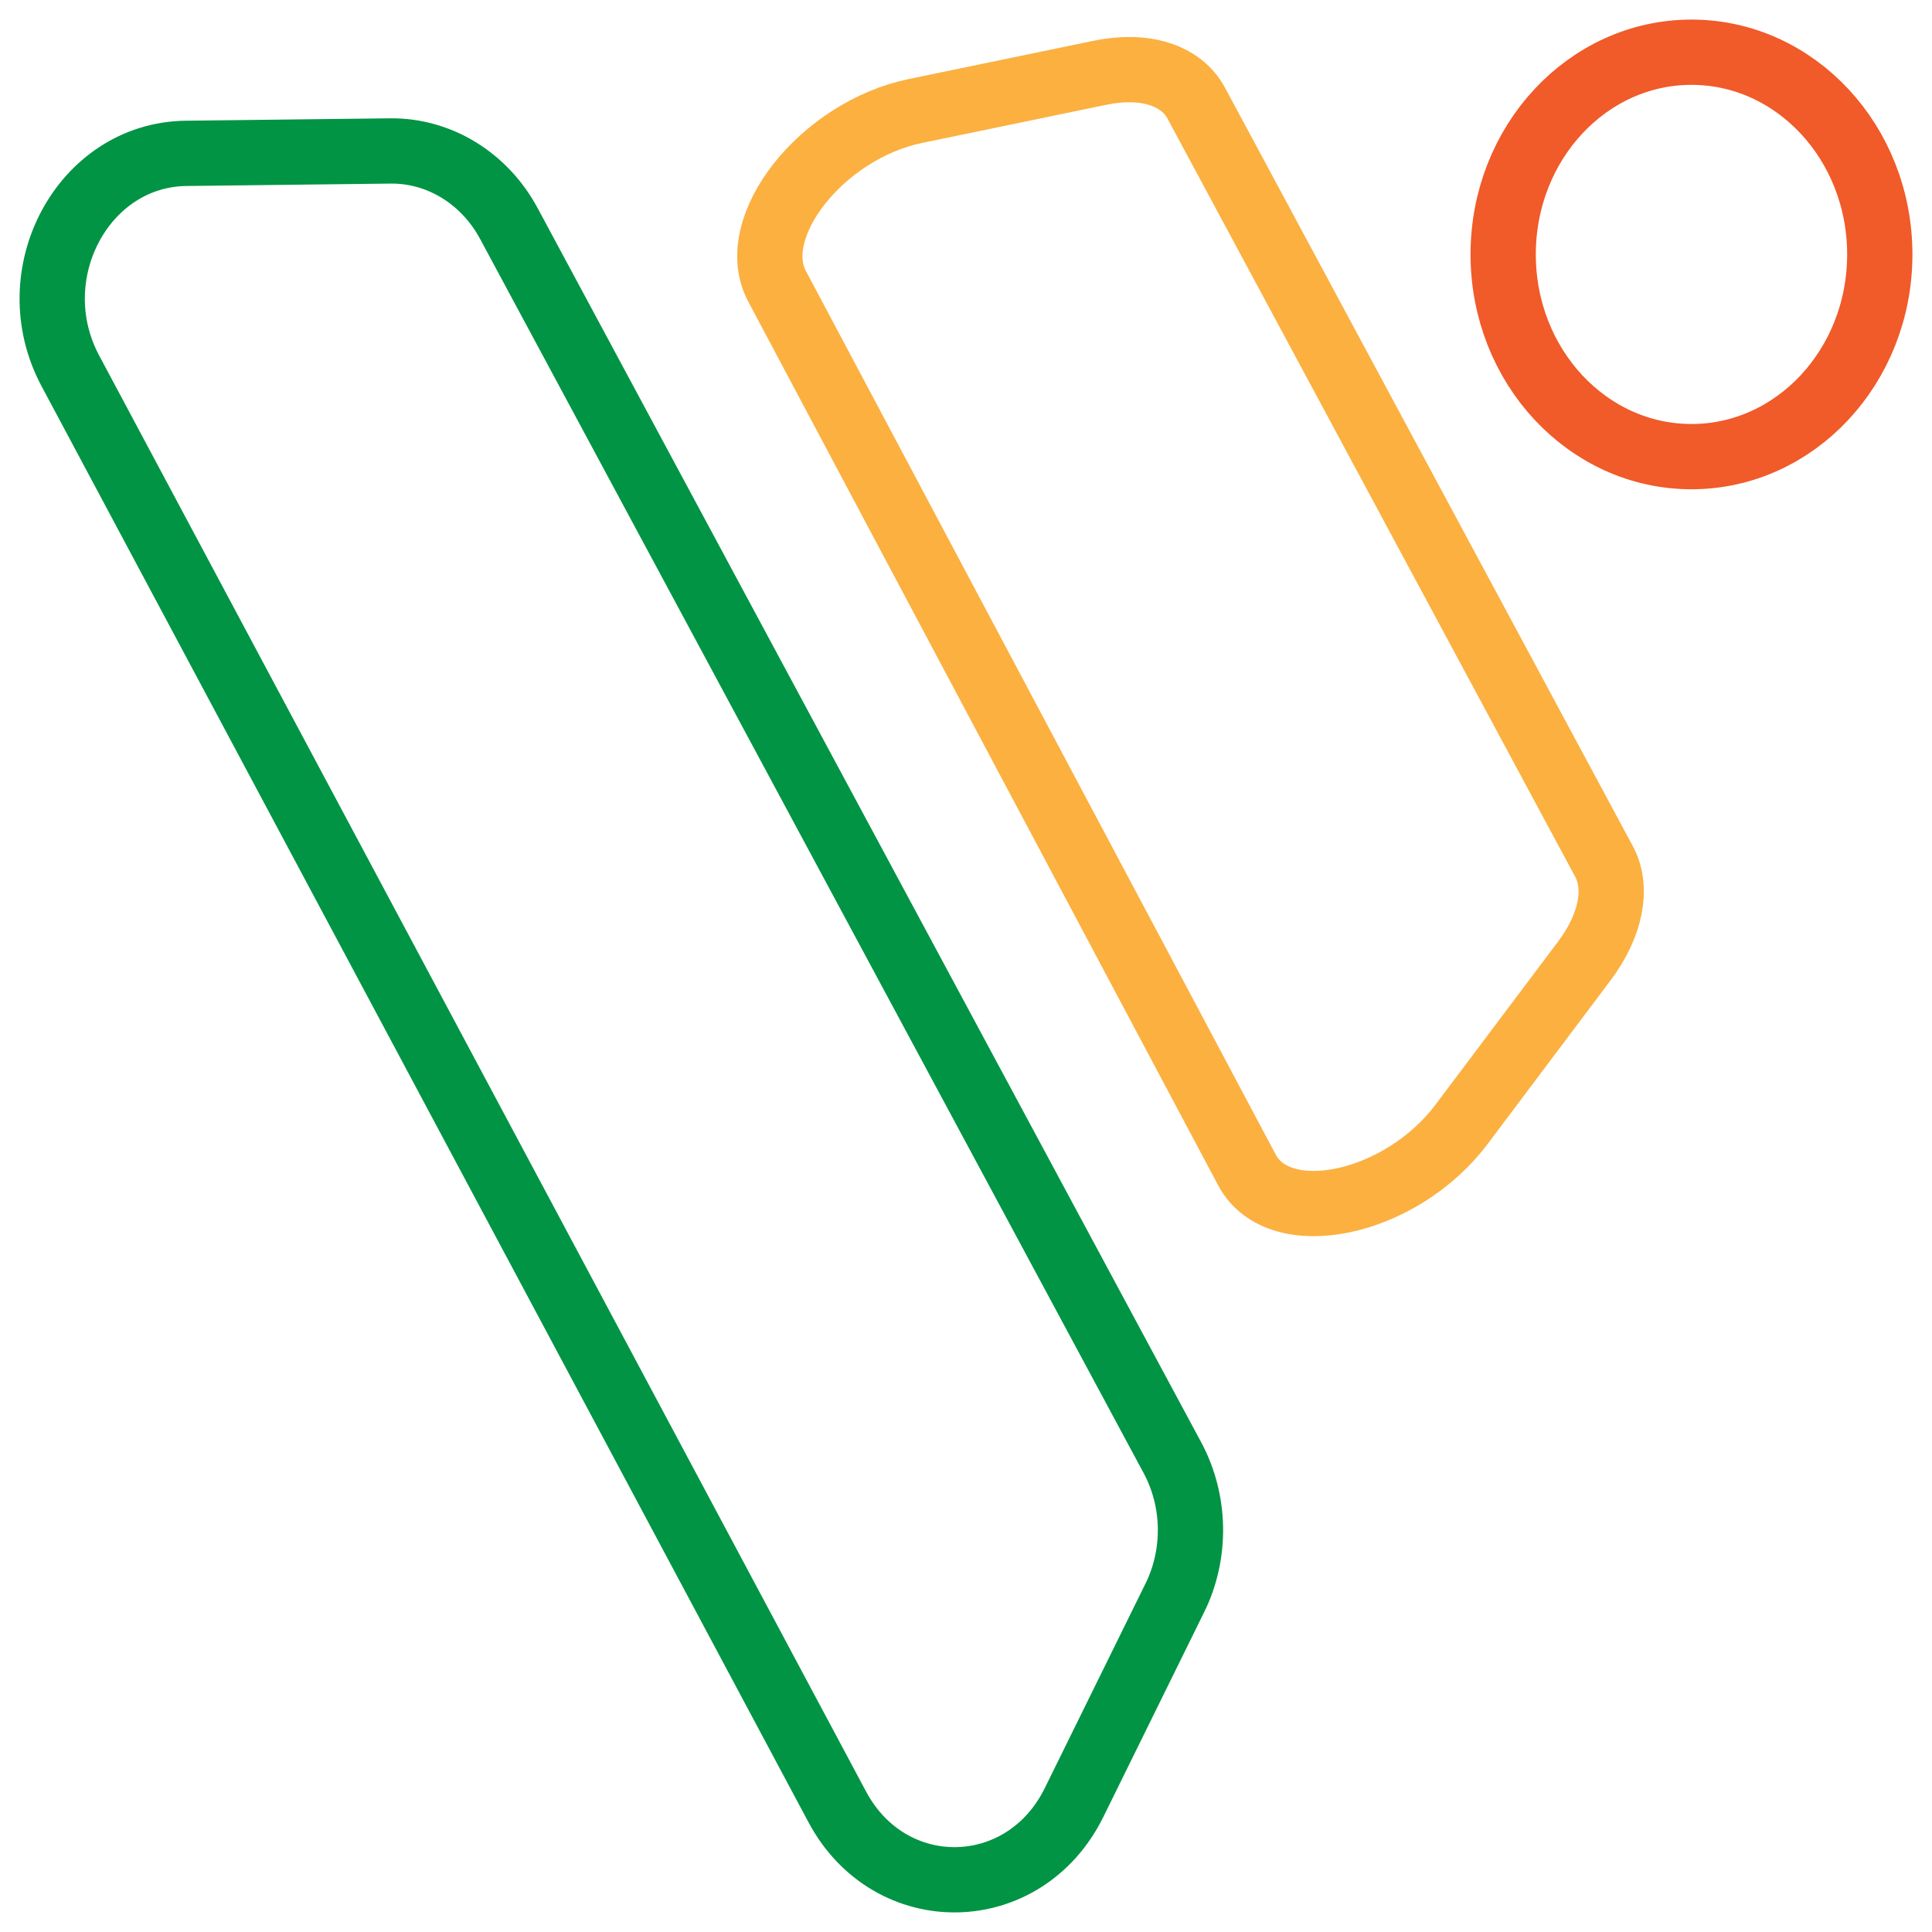
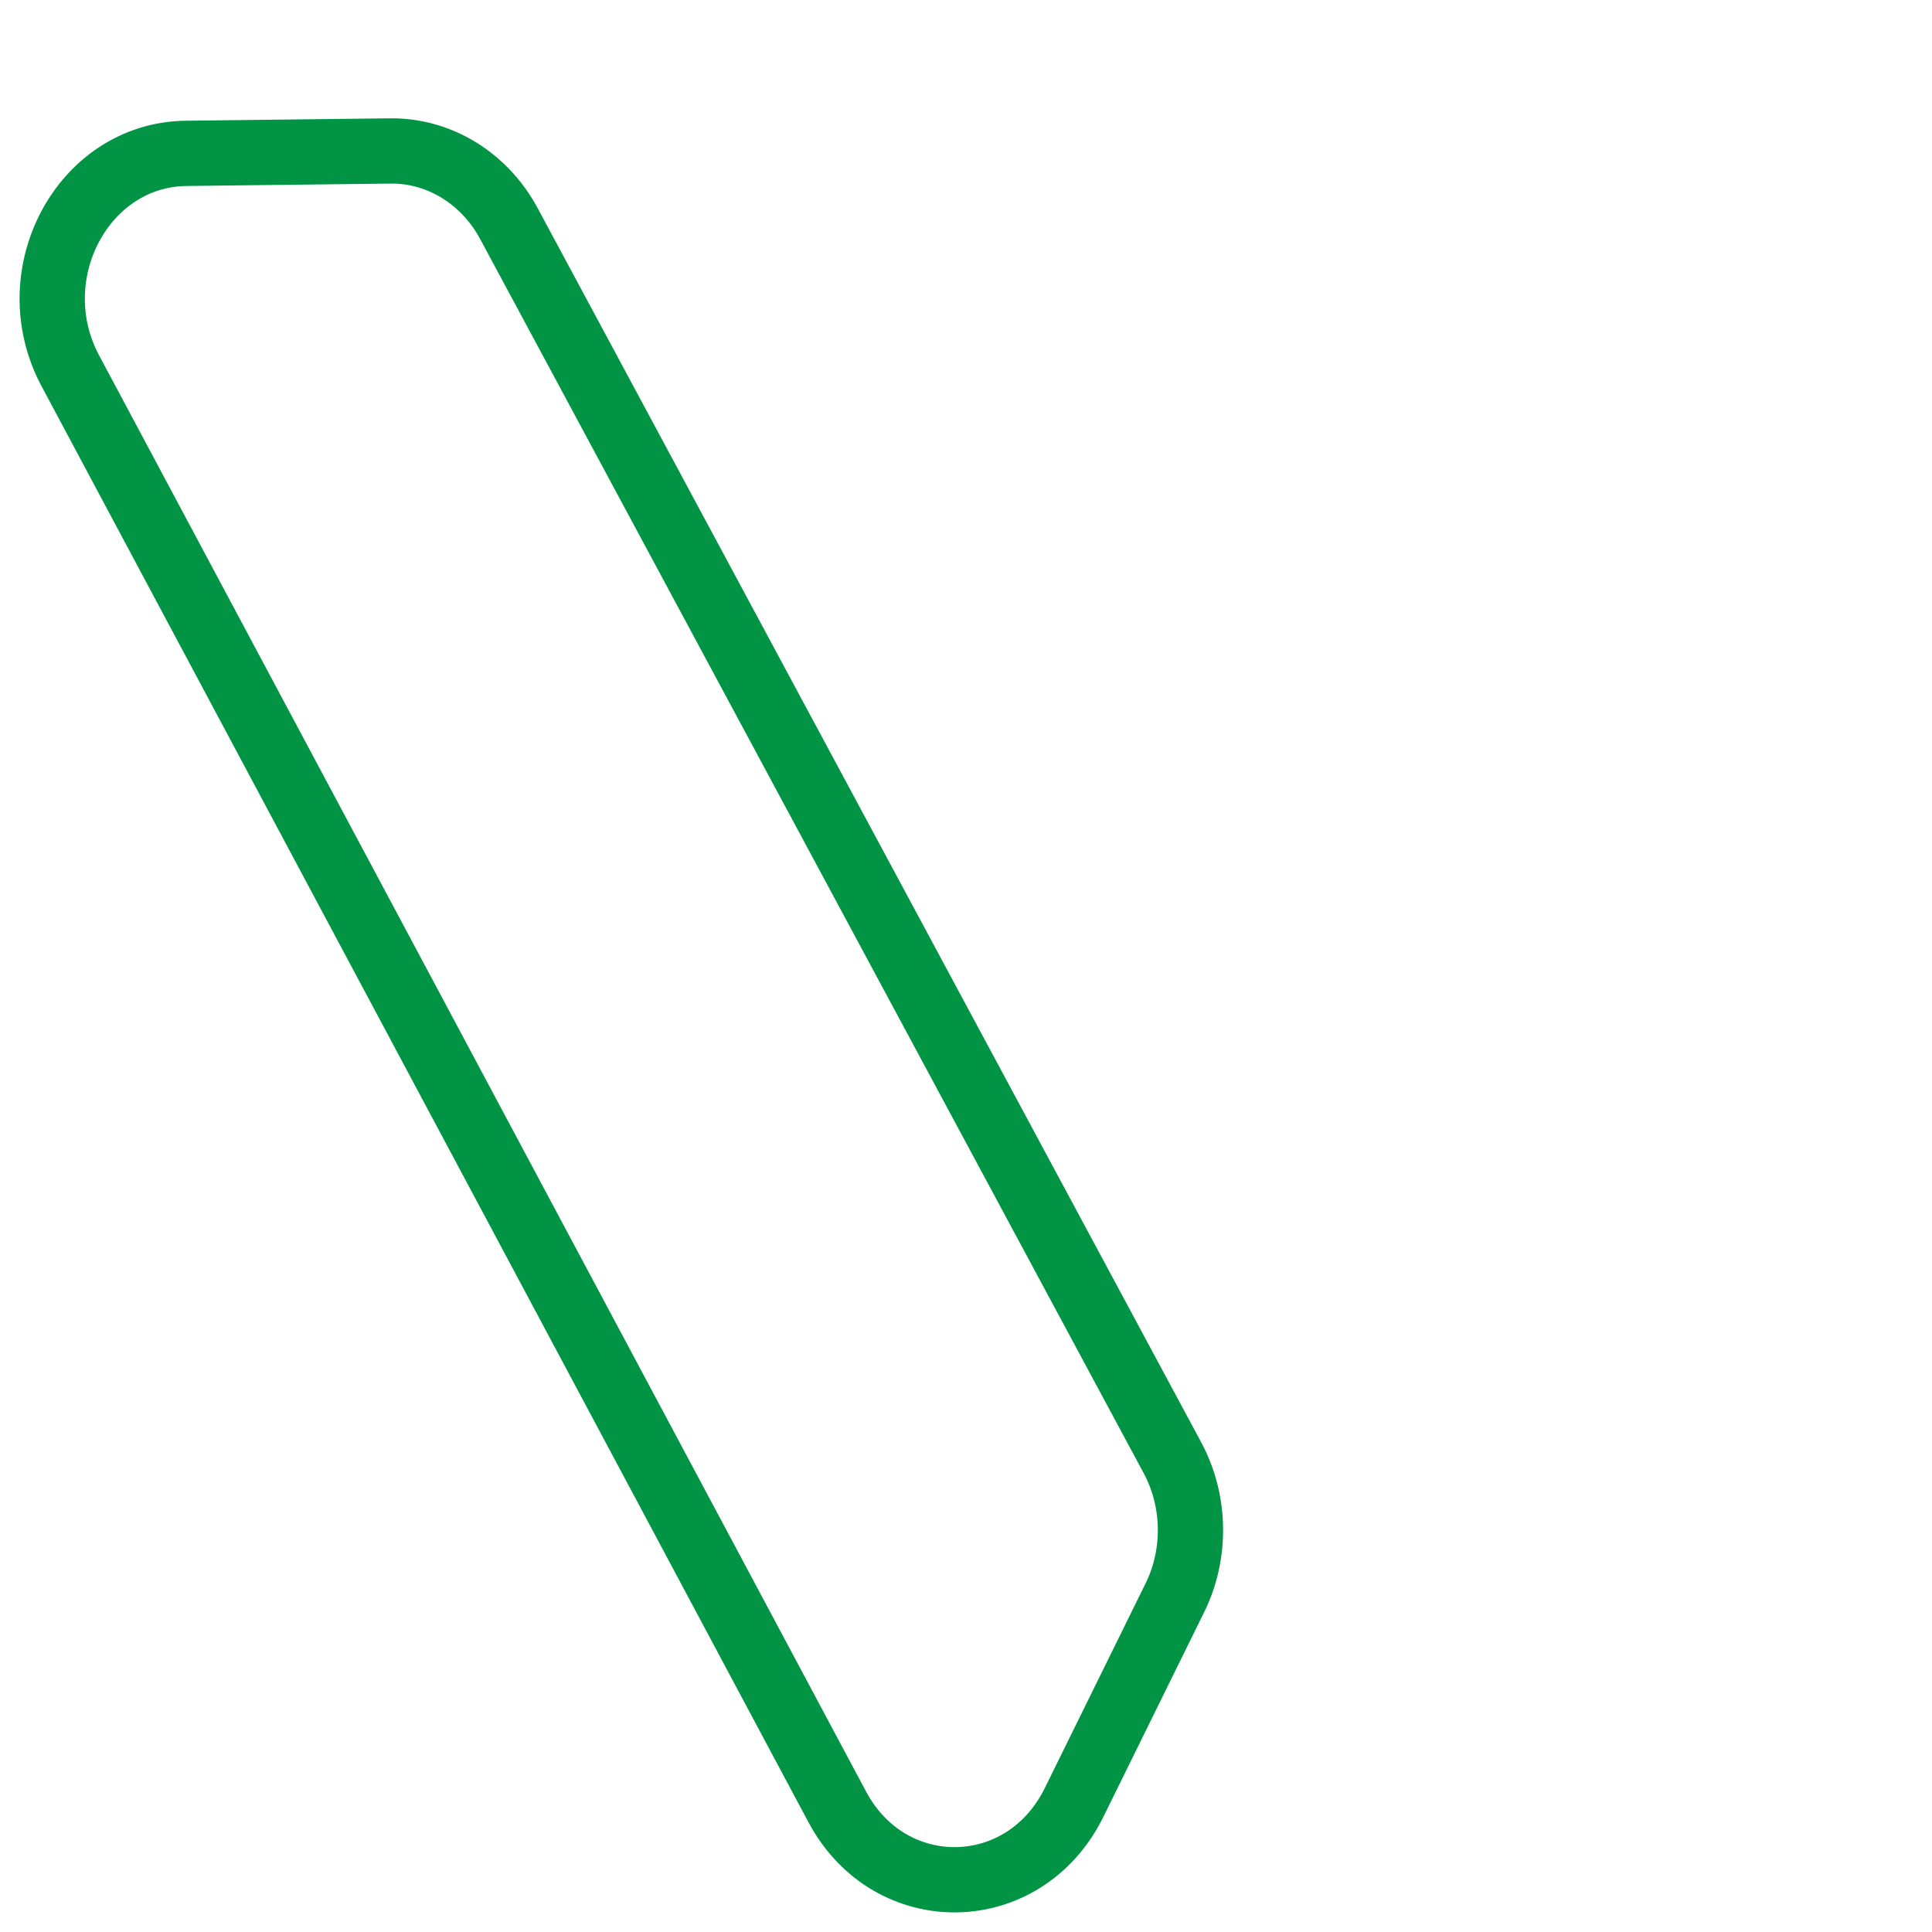
<svg xmlns="http://www.w3.org/2000/svg" fill="none" viewBox="0 0 74 74">
  <path d="M44.997 61.204C43.711 63.815 42.426 66.425 41.14 69.038C39.233 72.912 34.096 73.004 32.068 69.206C22.276 50.872 12.485 32.535 2.693 14.201C0.727 10.518 3.174 5.92 7.128 5.874L14.948 5.782C16.818 5.759 18.556 6.823 19.491 8.562C27.961 24.317 36.433 40.072 44.903 55.827C45.795 57.483 45.83 59.517 44.997 61.207V61.204Z" stroke="#009444" stroke-miterlimit="10" stroke-width="2.5" />
-   <path d="M60.685 36.804C59.117 38.89 57.55 40.978 55.982 43.063C53.655 46.158 49 47.145 47.759 44.809C41.76 33.527 35.762 22.246 29.763 10.965C28.557 8.698 31.485 4.991 35.066 4.25L42.145 2.785C43.84 2.433 45.242 2.877 45.817 3.947C51.023 13.63 56.229 23.313 61.438 32.997C61.986 34.015 61.701 35.454 60.685 36.804Z" stroke="#FBB040" stroke-miterlimit="10" stroke-width="2.5" />
-   <path d="M64.787 17.49C68.771 17.49 72 14.022 72 9.745C72 5.467 68.771 2 64.787 2C60.804 2 57.575 5.467 57.575 9.745C57.575 14.022 60.804 17.49 64.787 17.49Z" stroke="#F15A29" stroke-miterlimit="10" stroke-width="2.5" />
</svg>